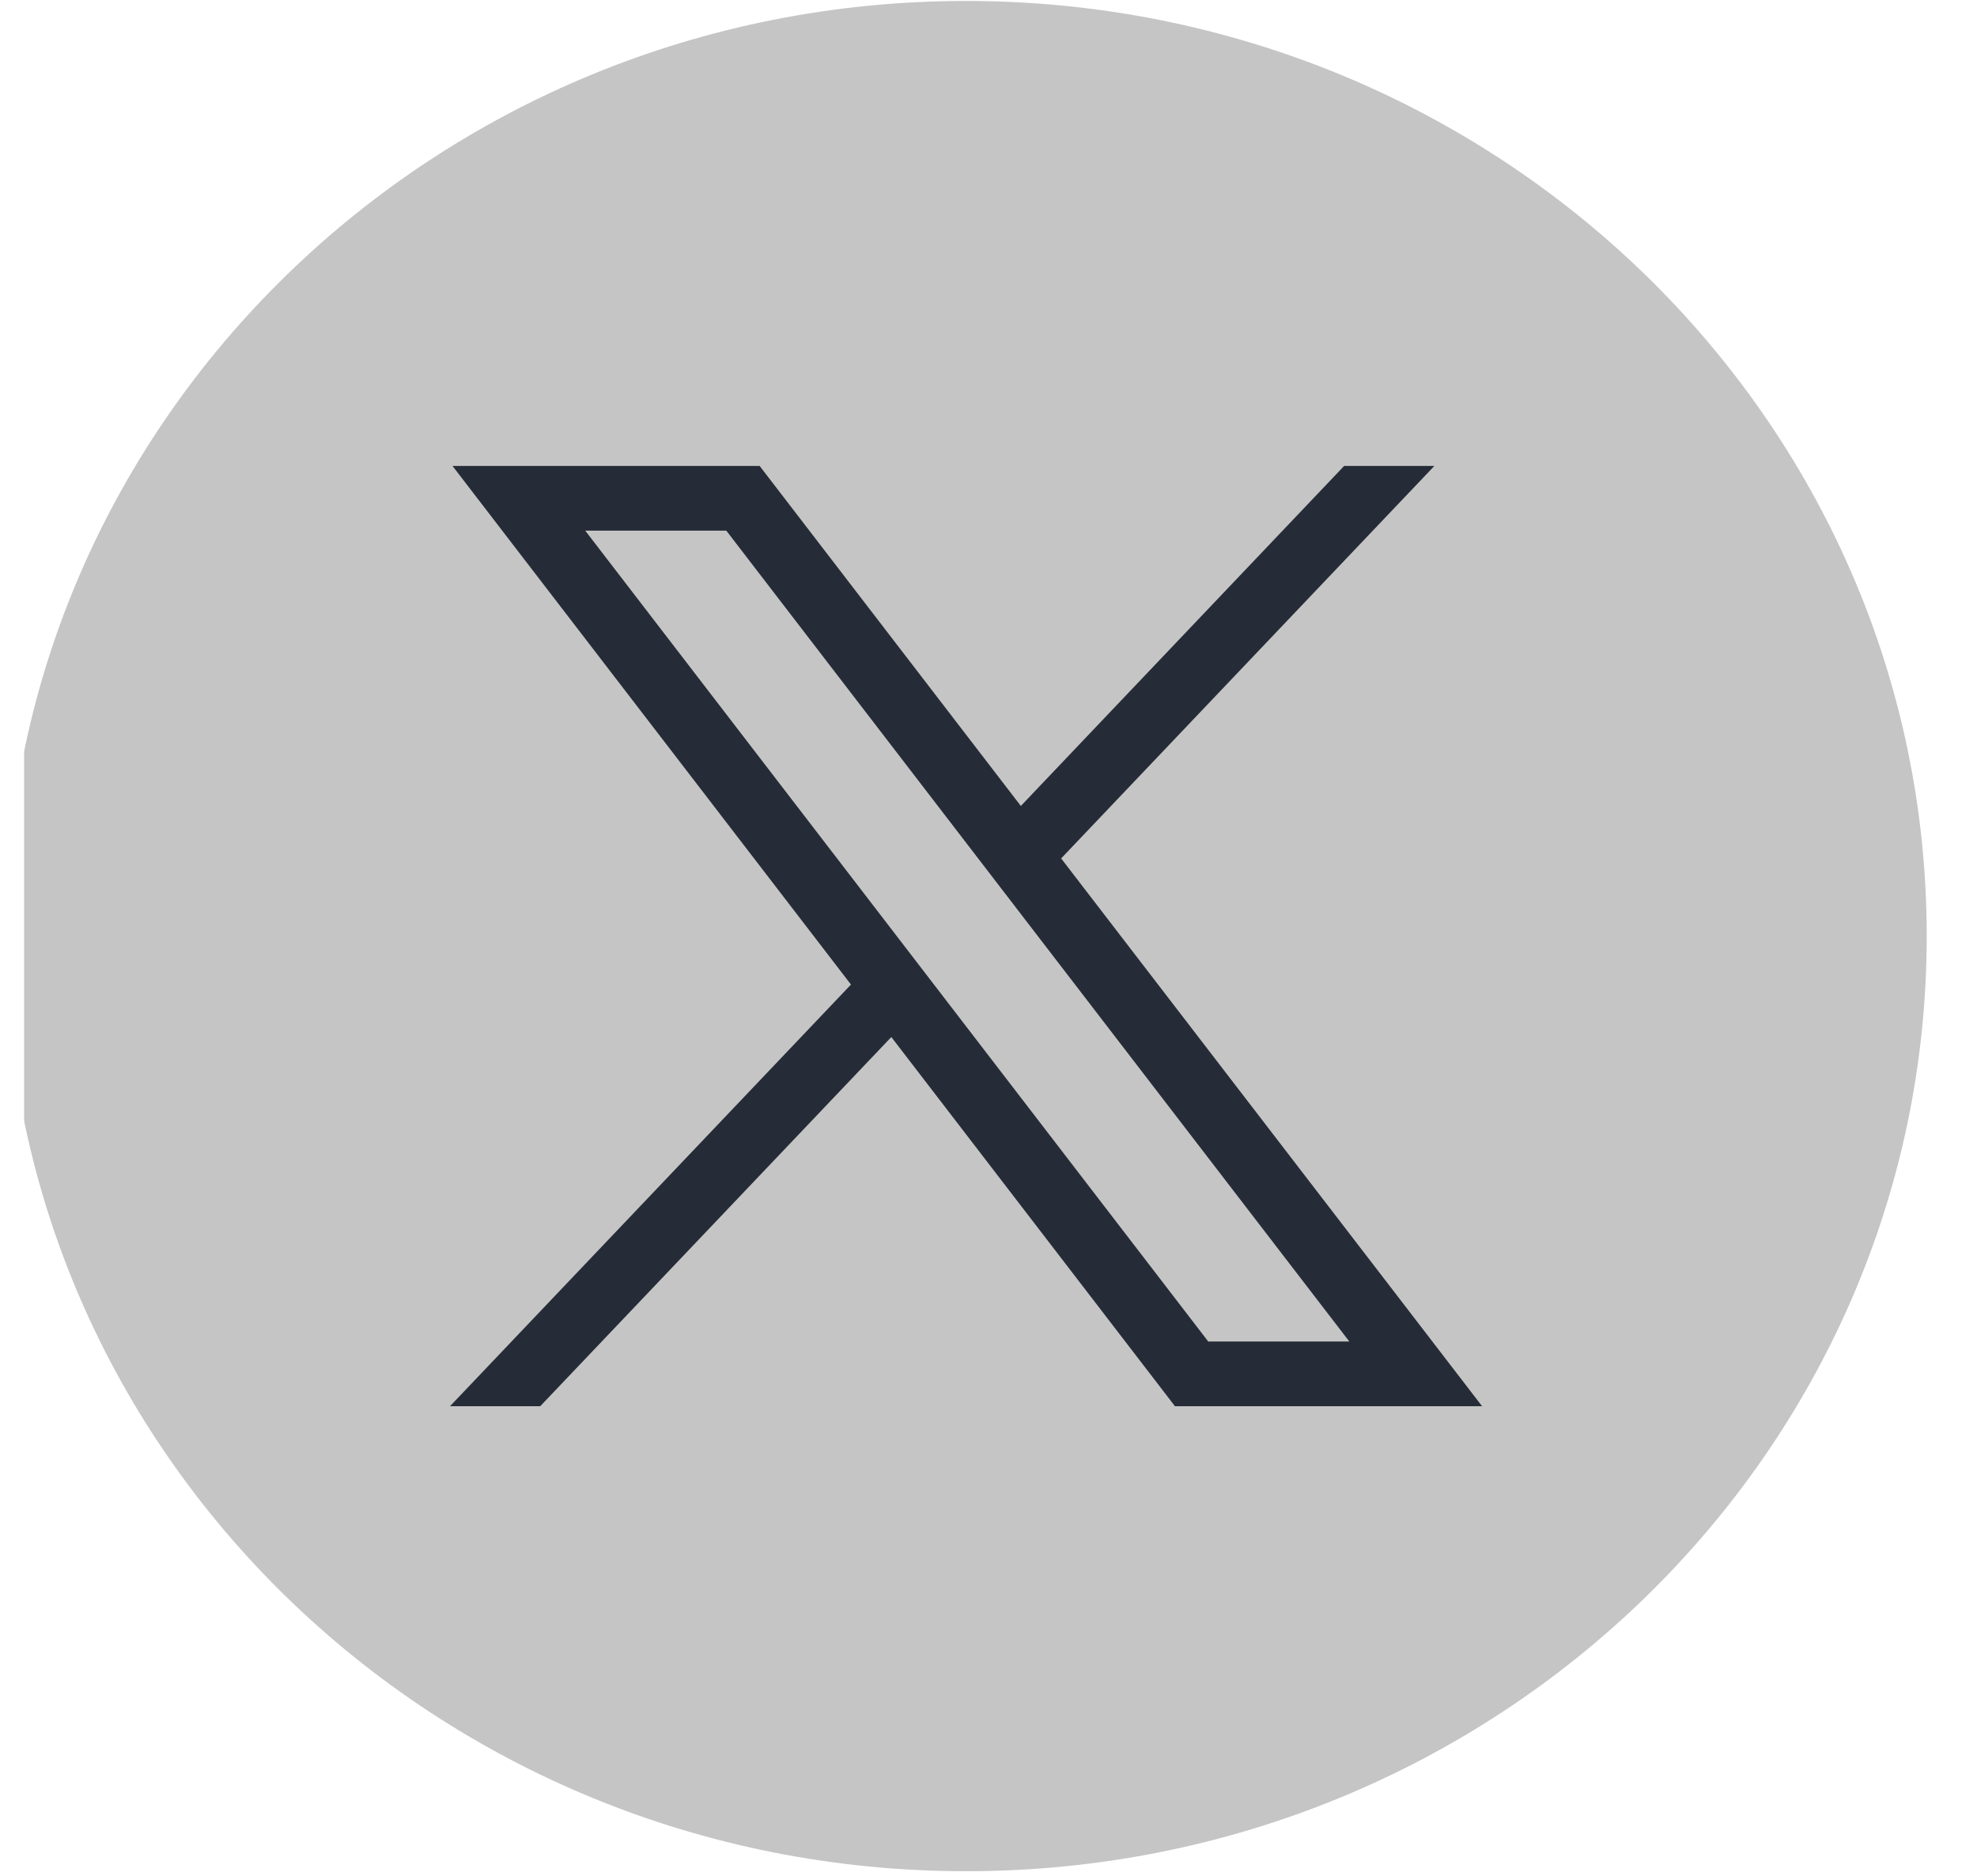
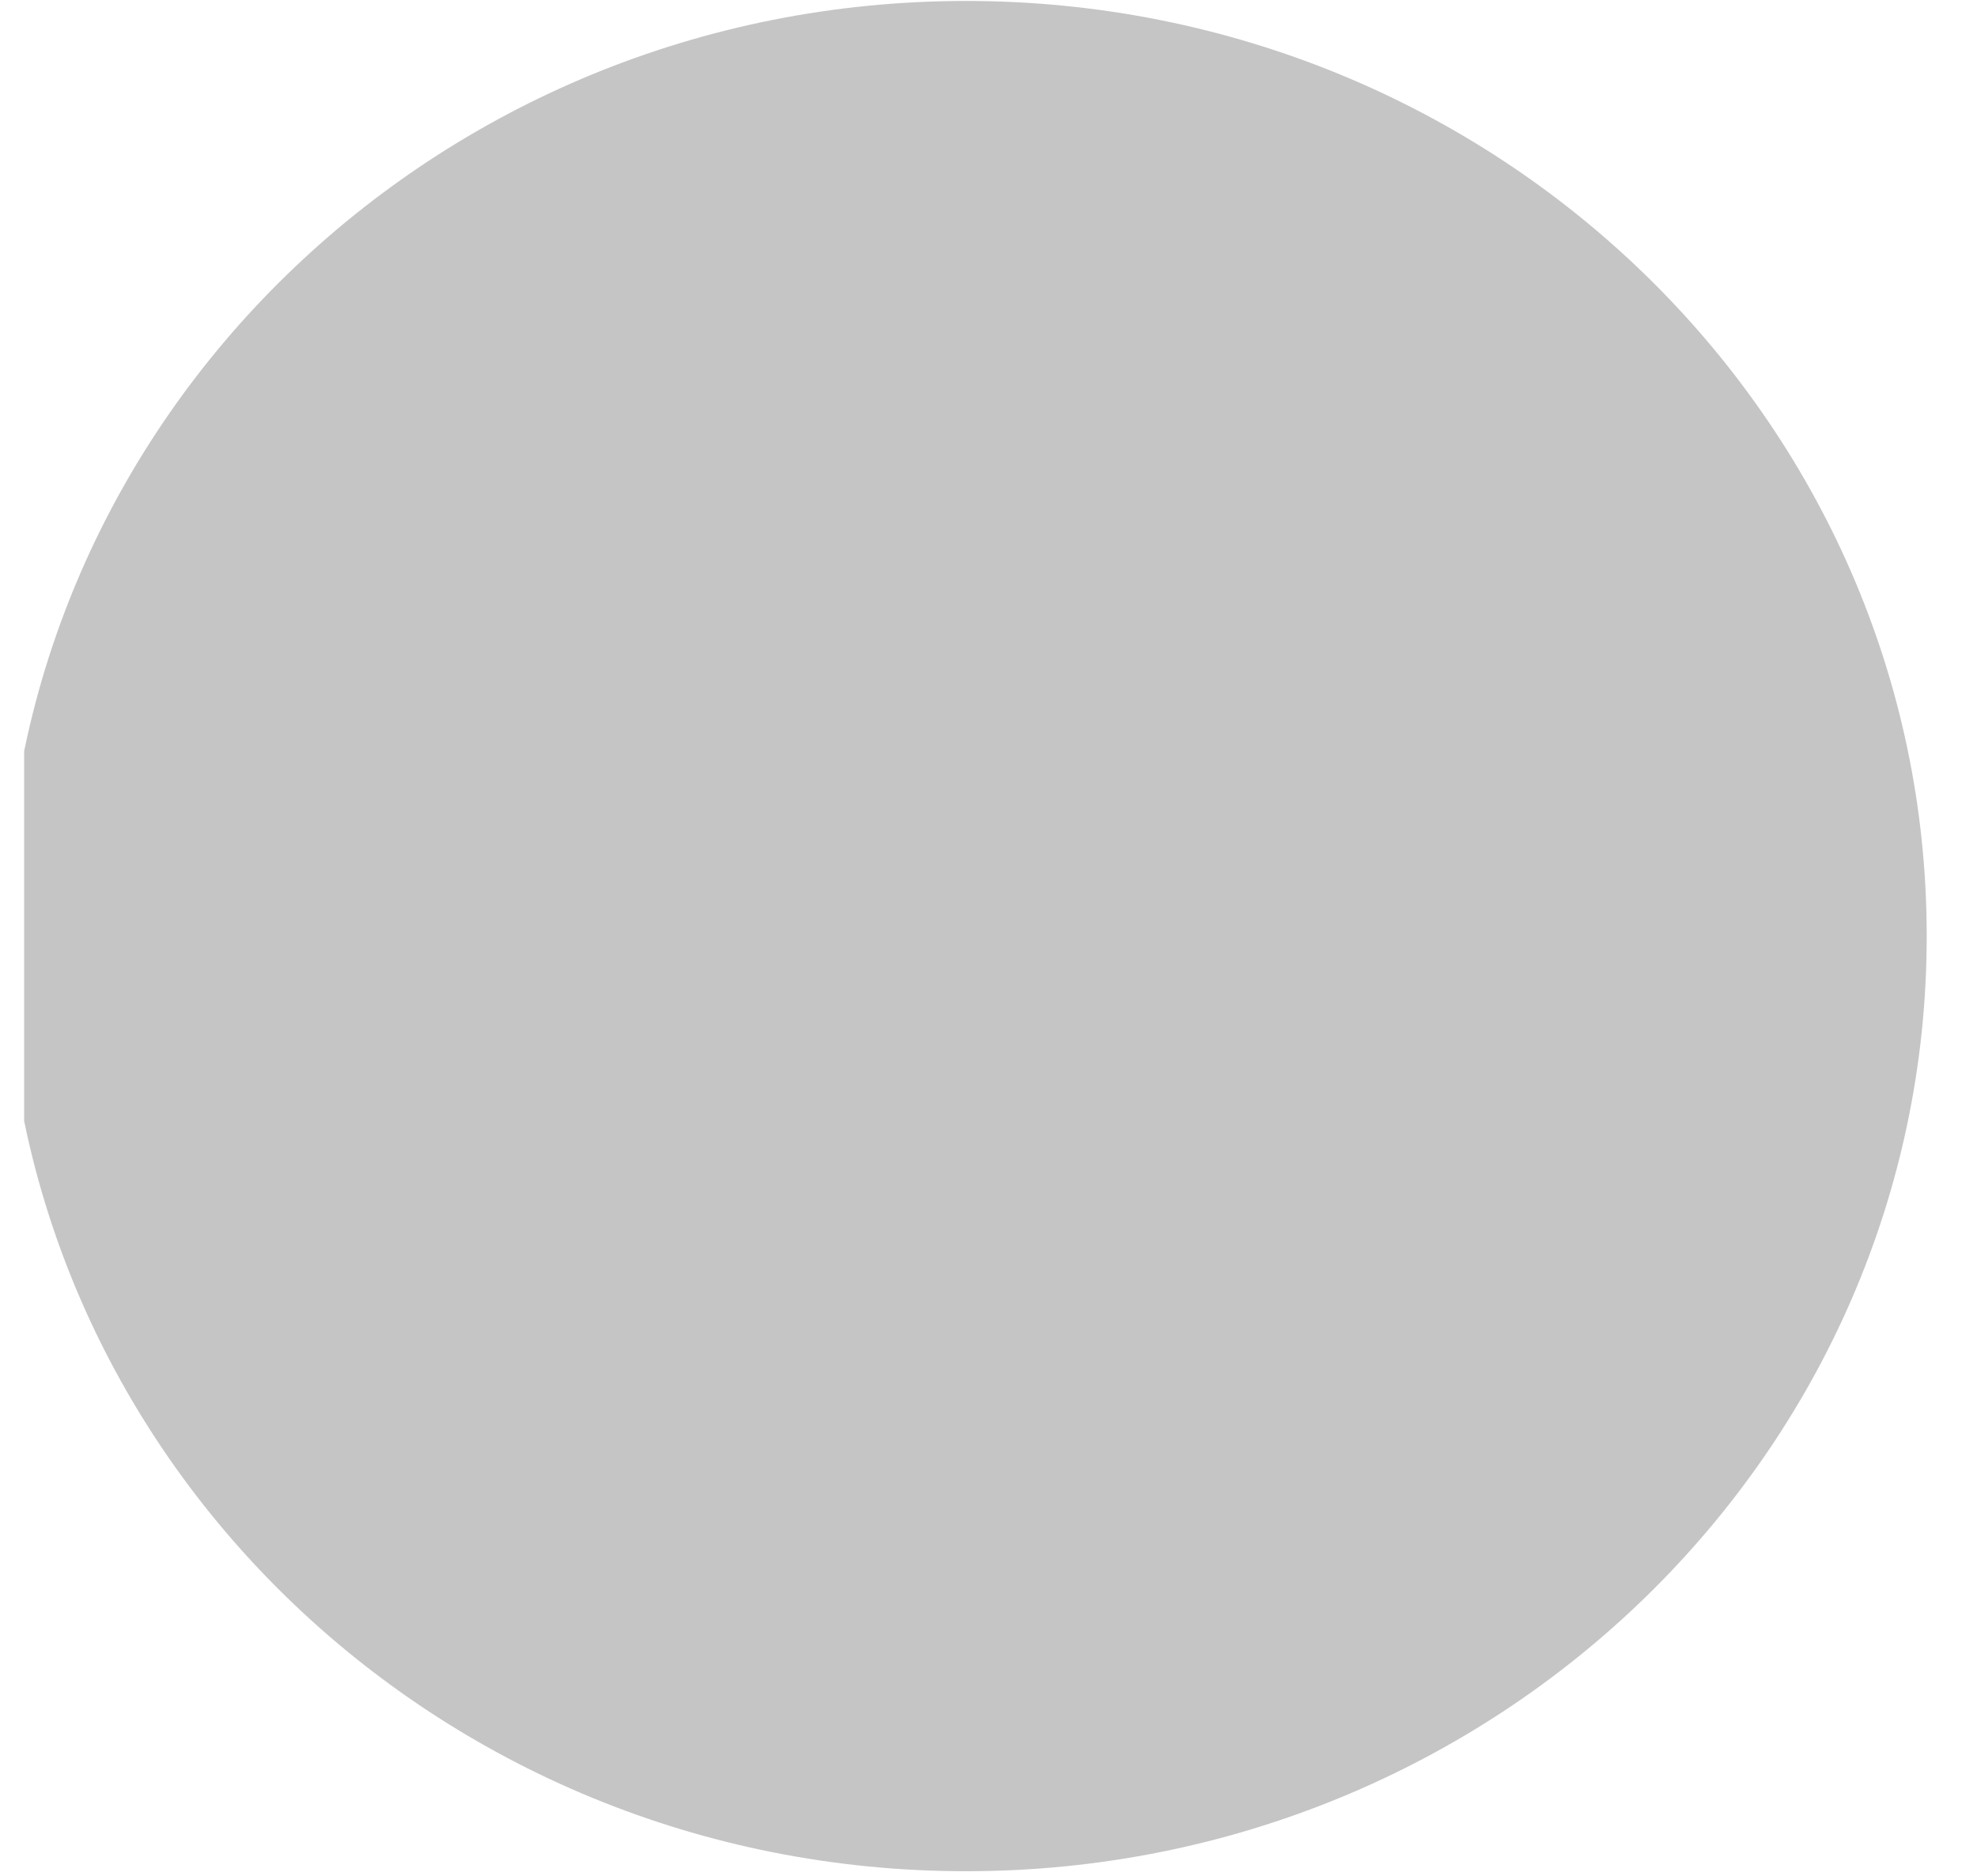
<svg xmlns="http://www.w3.org/2000/svg" width="39" height="37" viewBox="0 0 39 37" fill="none">
  <g clip-path="url(#clip0_367_931)">
    <path d="M19.057 36.909C29.523 36.909 38.008 28.65 38.008 18.464C38.008 8.277 29.523 0.019 19.057 0.019C8.591 0.019 0.106 8.277 0.106 18.464C0.106 28.65 8.591 36.909 19.057 36.909Z" fill="#C5C5C5" />
-     <path d="M8.926 9.19L16.787 19.42L8.877 27.737H10.657L17.583 20.455L23.178 27.737H29.237L20.933 16.932L28.296 9.19H26.516L20.138 15.897L14.985 9.19H8.926ZM11.545 10.467H14.328L26.618 26.461H23.835L11.545 10.467Z" fill="#262C37" />
  </g>
  <defs>
    <clipPath id="clip0_367_931">
      <rect width="38.524" height="36.928" fill="white" transform="translate(0.476)" />
    </clipPath>
  </defs>
</svg>